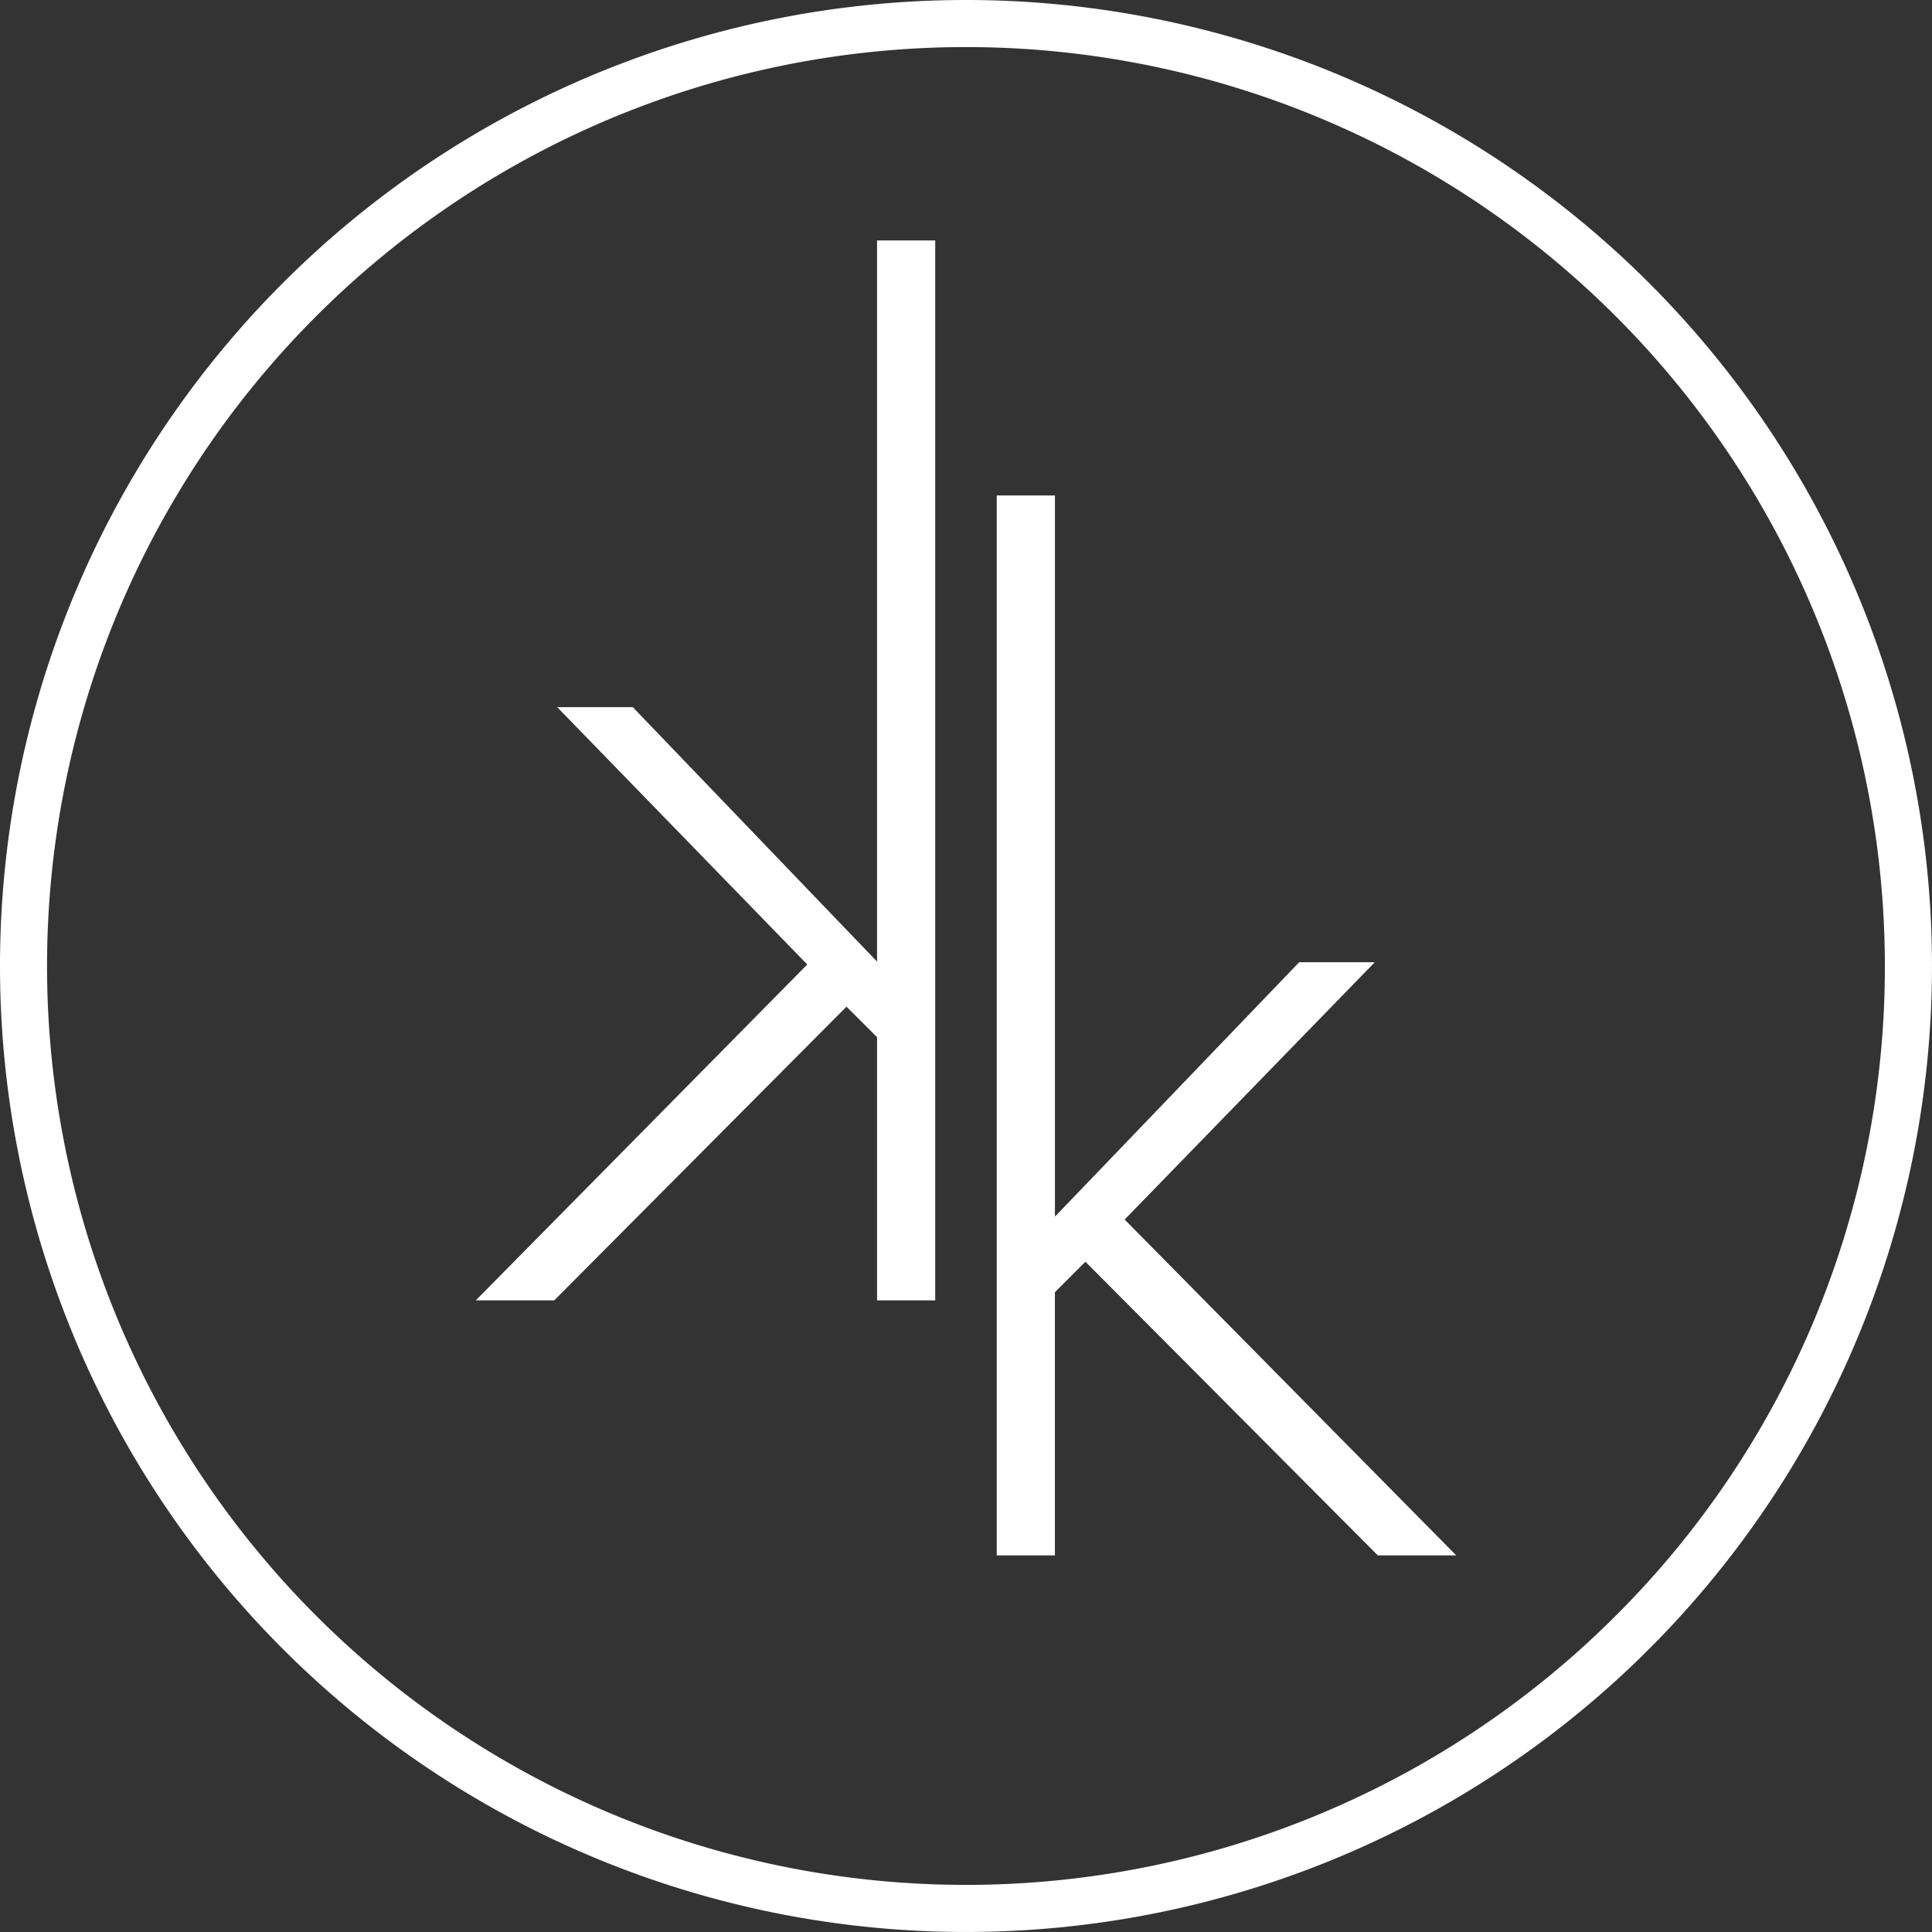
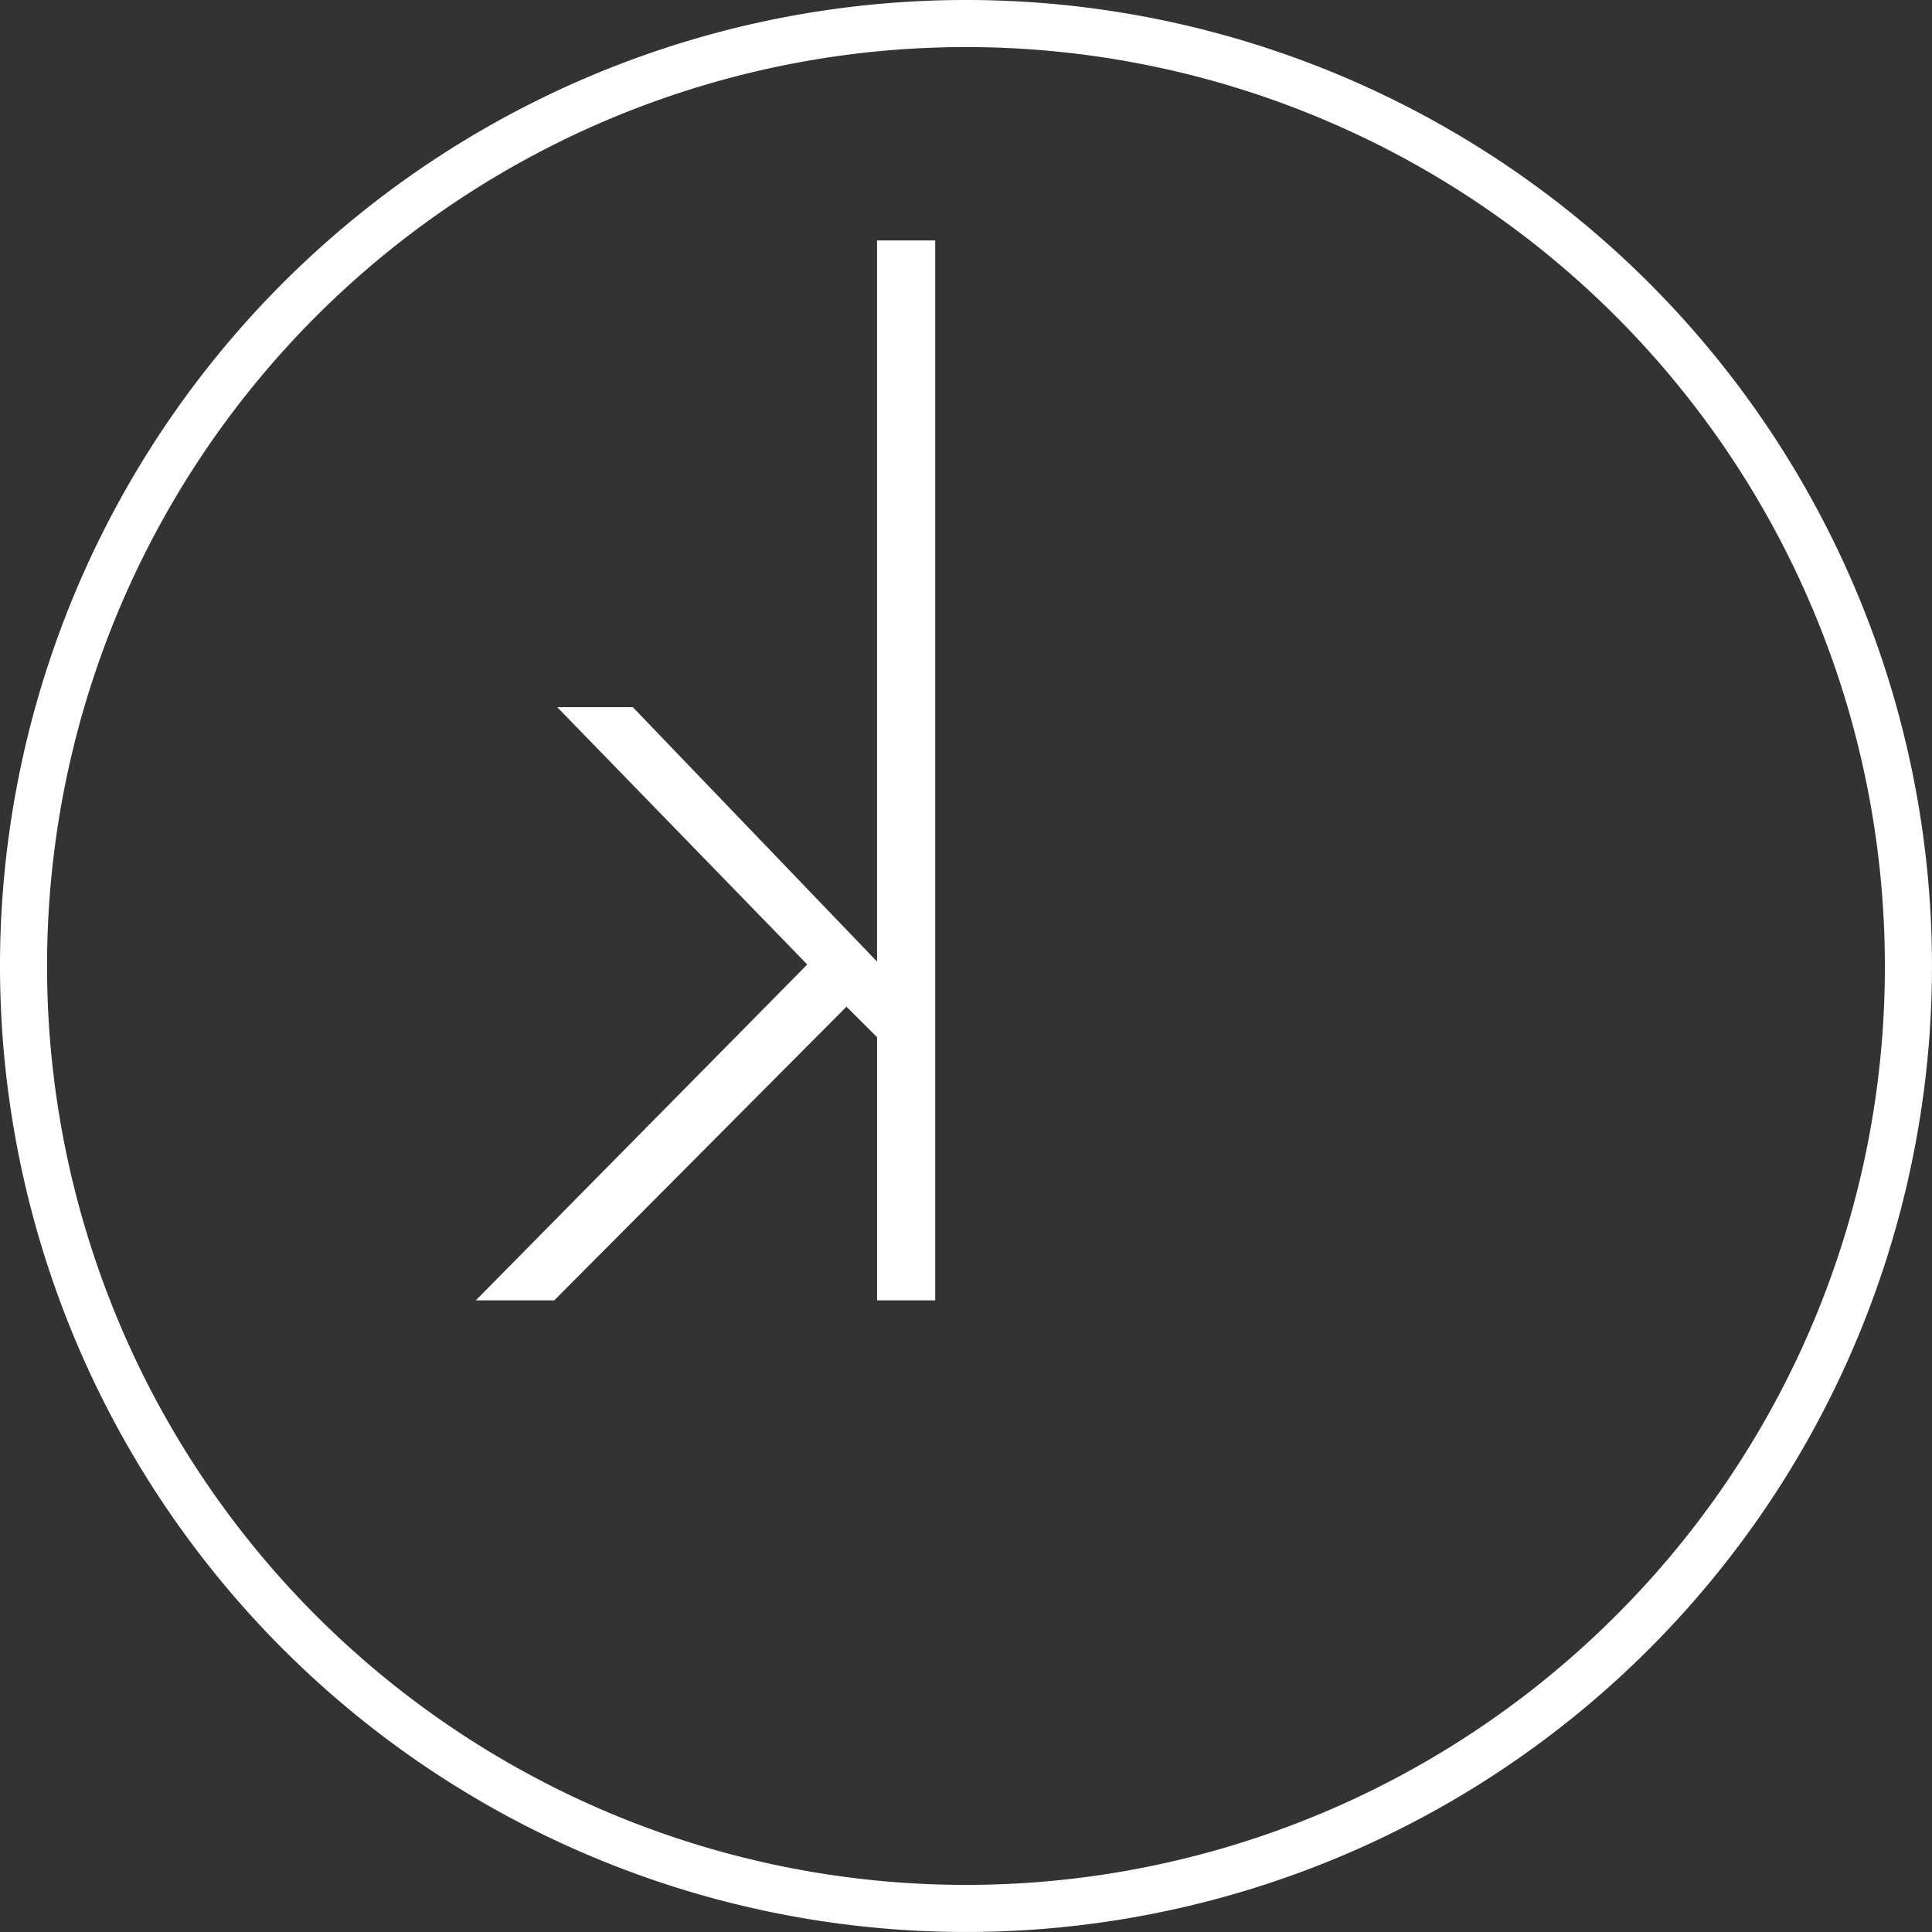
<svg xmlns="http://www.w3.org/2000/svg" width="108.367" height="108.366" viewBox="0 0 108.367 108.366">
  <rect x="0" y="0" width="108.367" height="108.366" fill="#333333" stroke="none" />
  <g id="Group_10" data-name="Group 10" transform="translate(0 0)">
-     <path id="Path_17" data-name="Path 17" d="M455.09,56.474v40.45l13.7-14.271h4.24L459,97.087,477.6,115.926h-4.4L456.8,99.453l-1.712,1.712v14.761h-3.262V56.474Z" transform="translate(-395.918 -28.682)" fill="#fff" />
    <path id="Path_18" data-name="Path 18" d="M454.277,45.058v59.451h-3.262V89.748L449.3,88.036l-16.392,16.473h-4.4L447.1,85.67,433.074,71.236h4.24l13.7,14.271V45.058Z" transform="translate(-401.82 -31.571)" fill="#fff" />
    <path id="Path_19" data-name="Path 19" d="M497.838,124.922a51.542,51.542,0,1,1,15.095-36.443,51.372,51.372,0,0,1-15.095,36.443M461.393,34.295a54.183,54.183,0,1,0,54.183,54.183,54.185,54.185,0,0,0-54.183-54.183" transform="translate(-407.21 -34.295)" fill="#fff" />
  </g>
</svg>